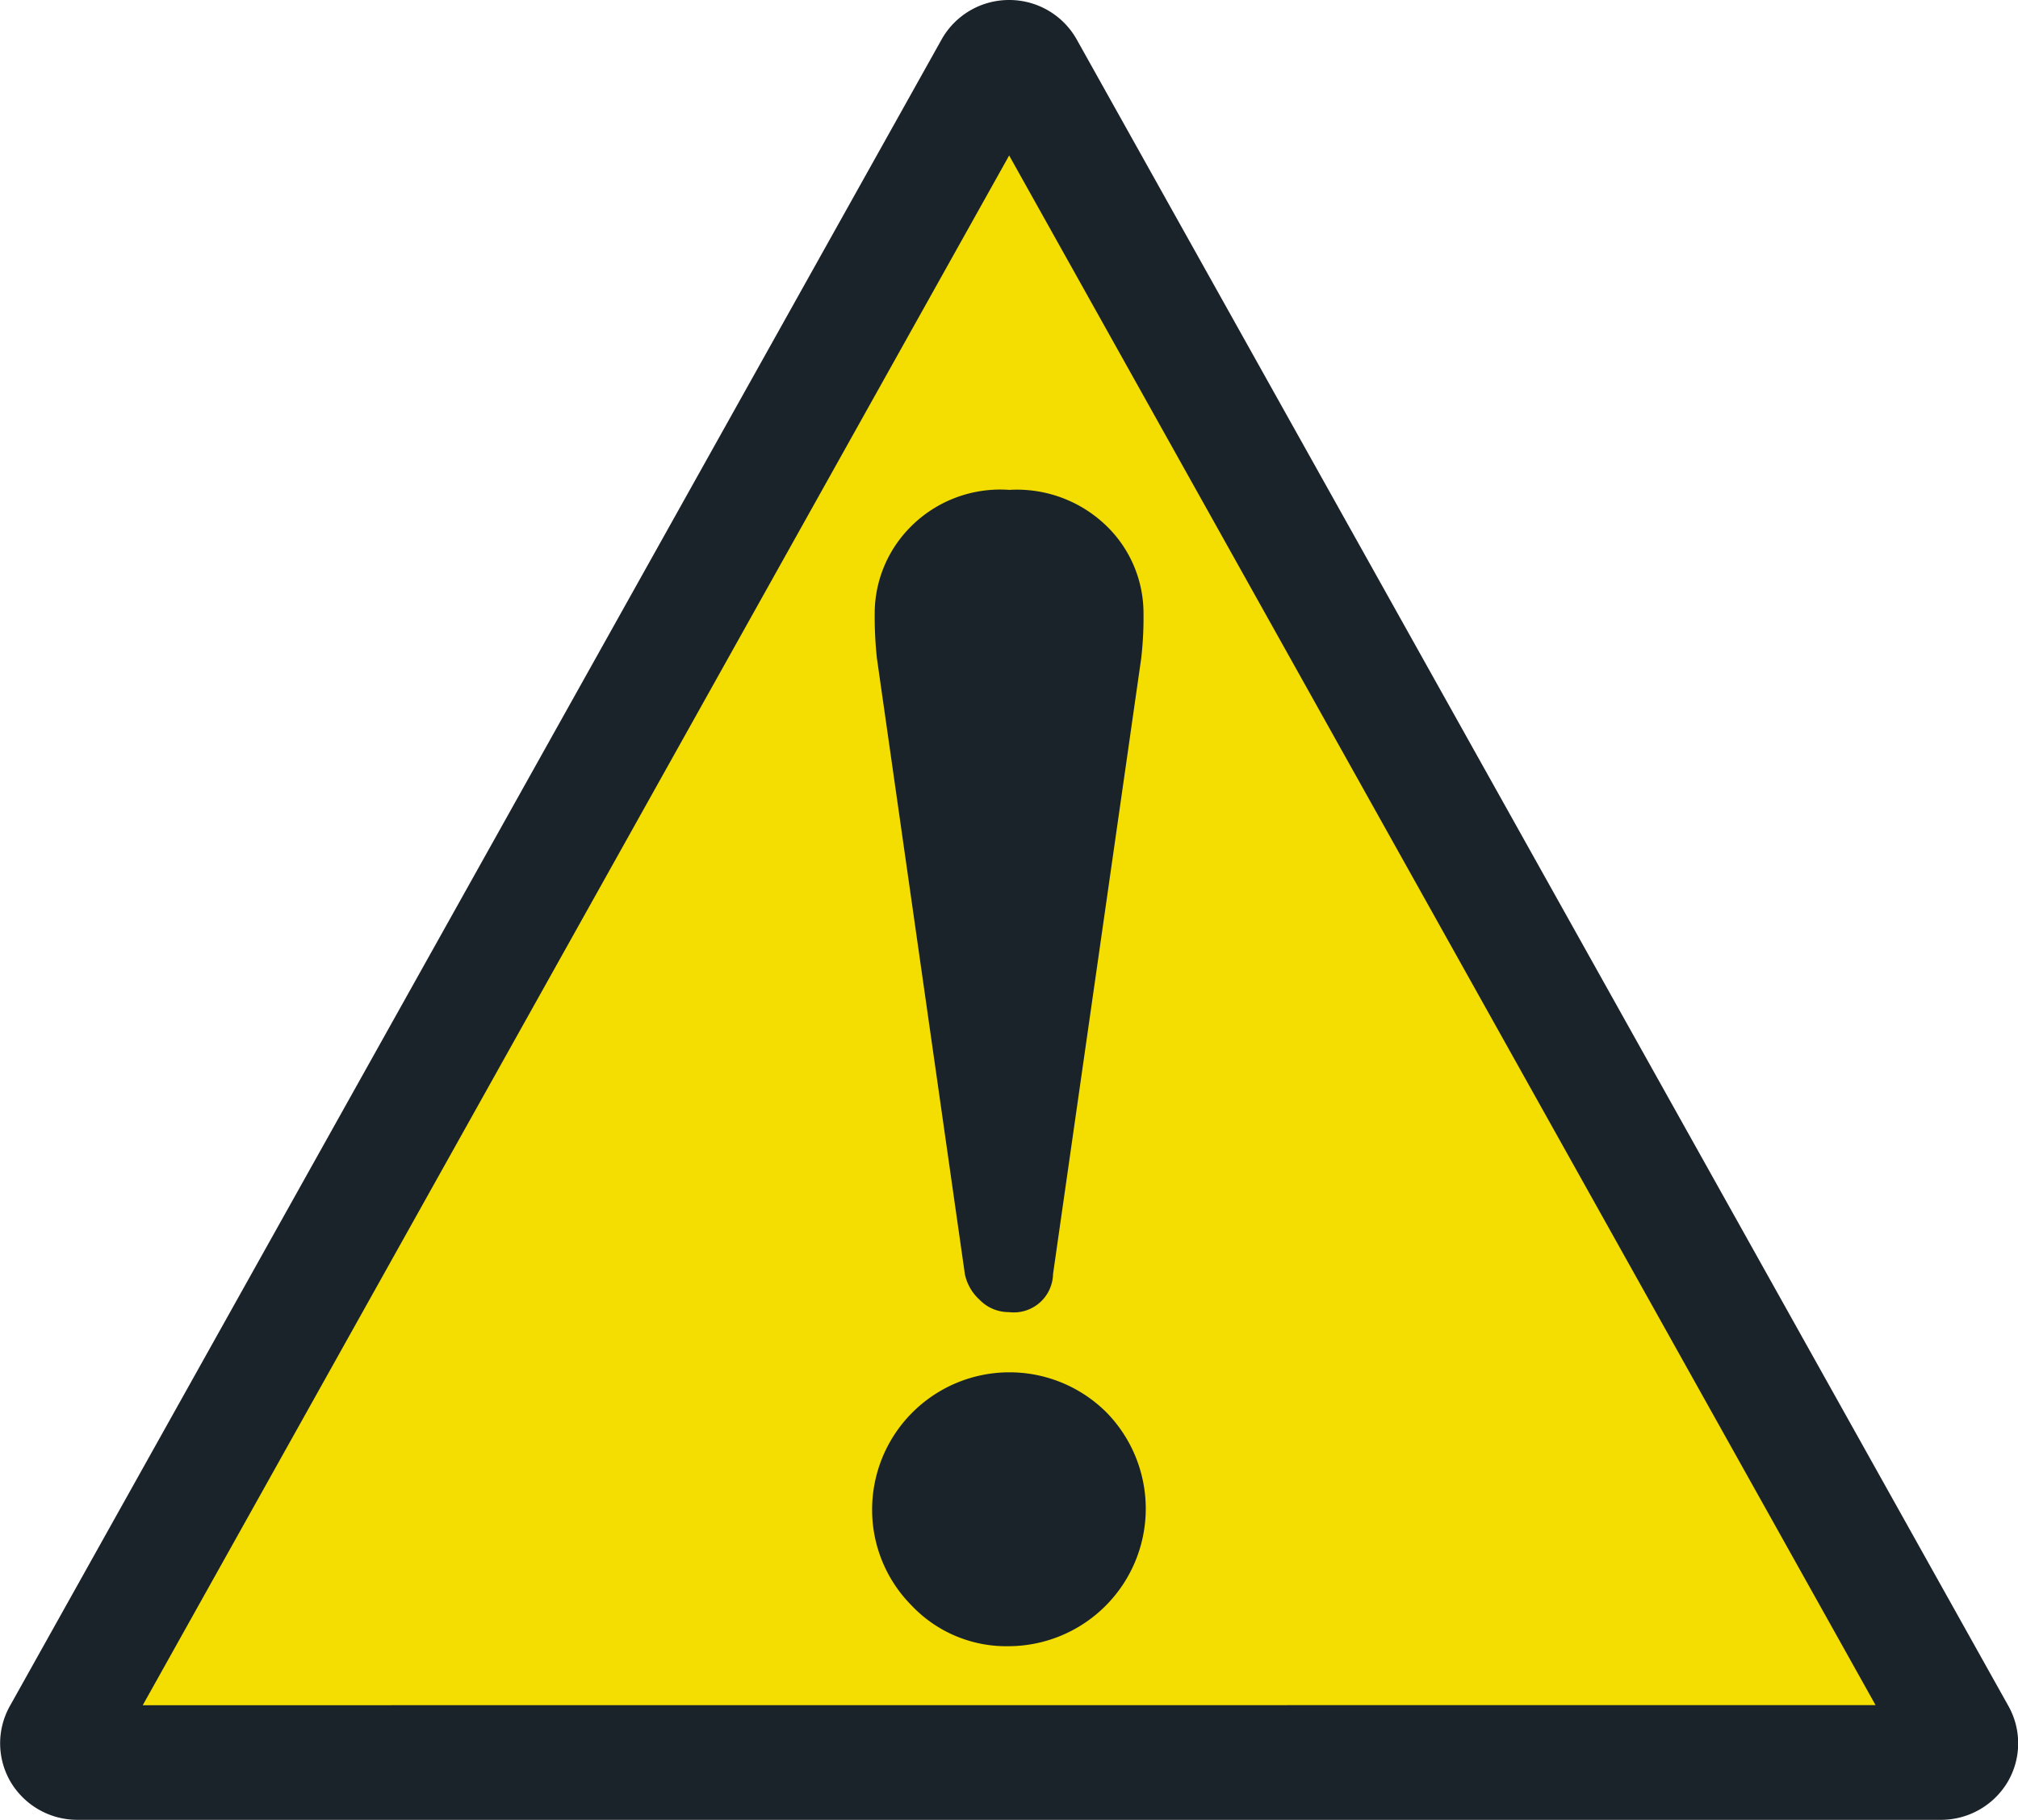
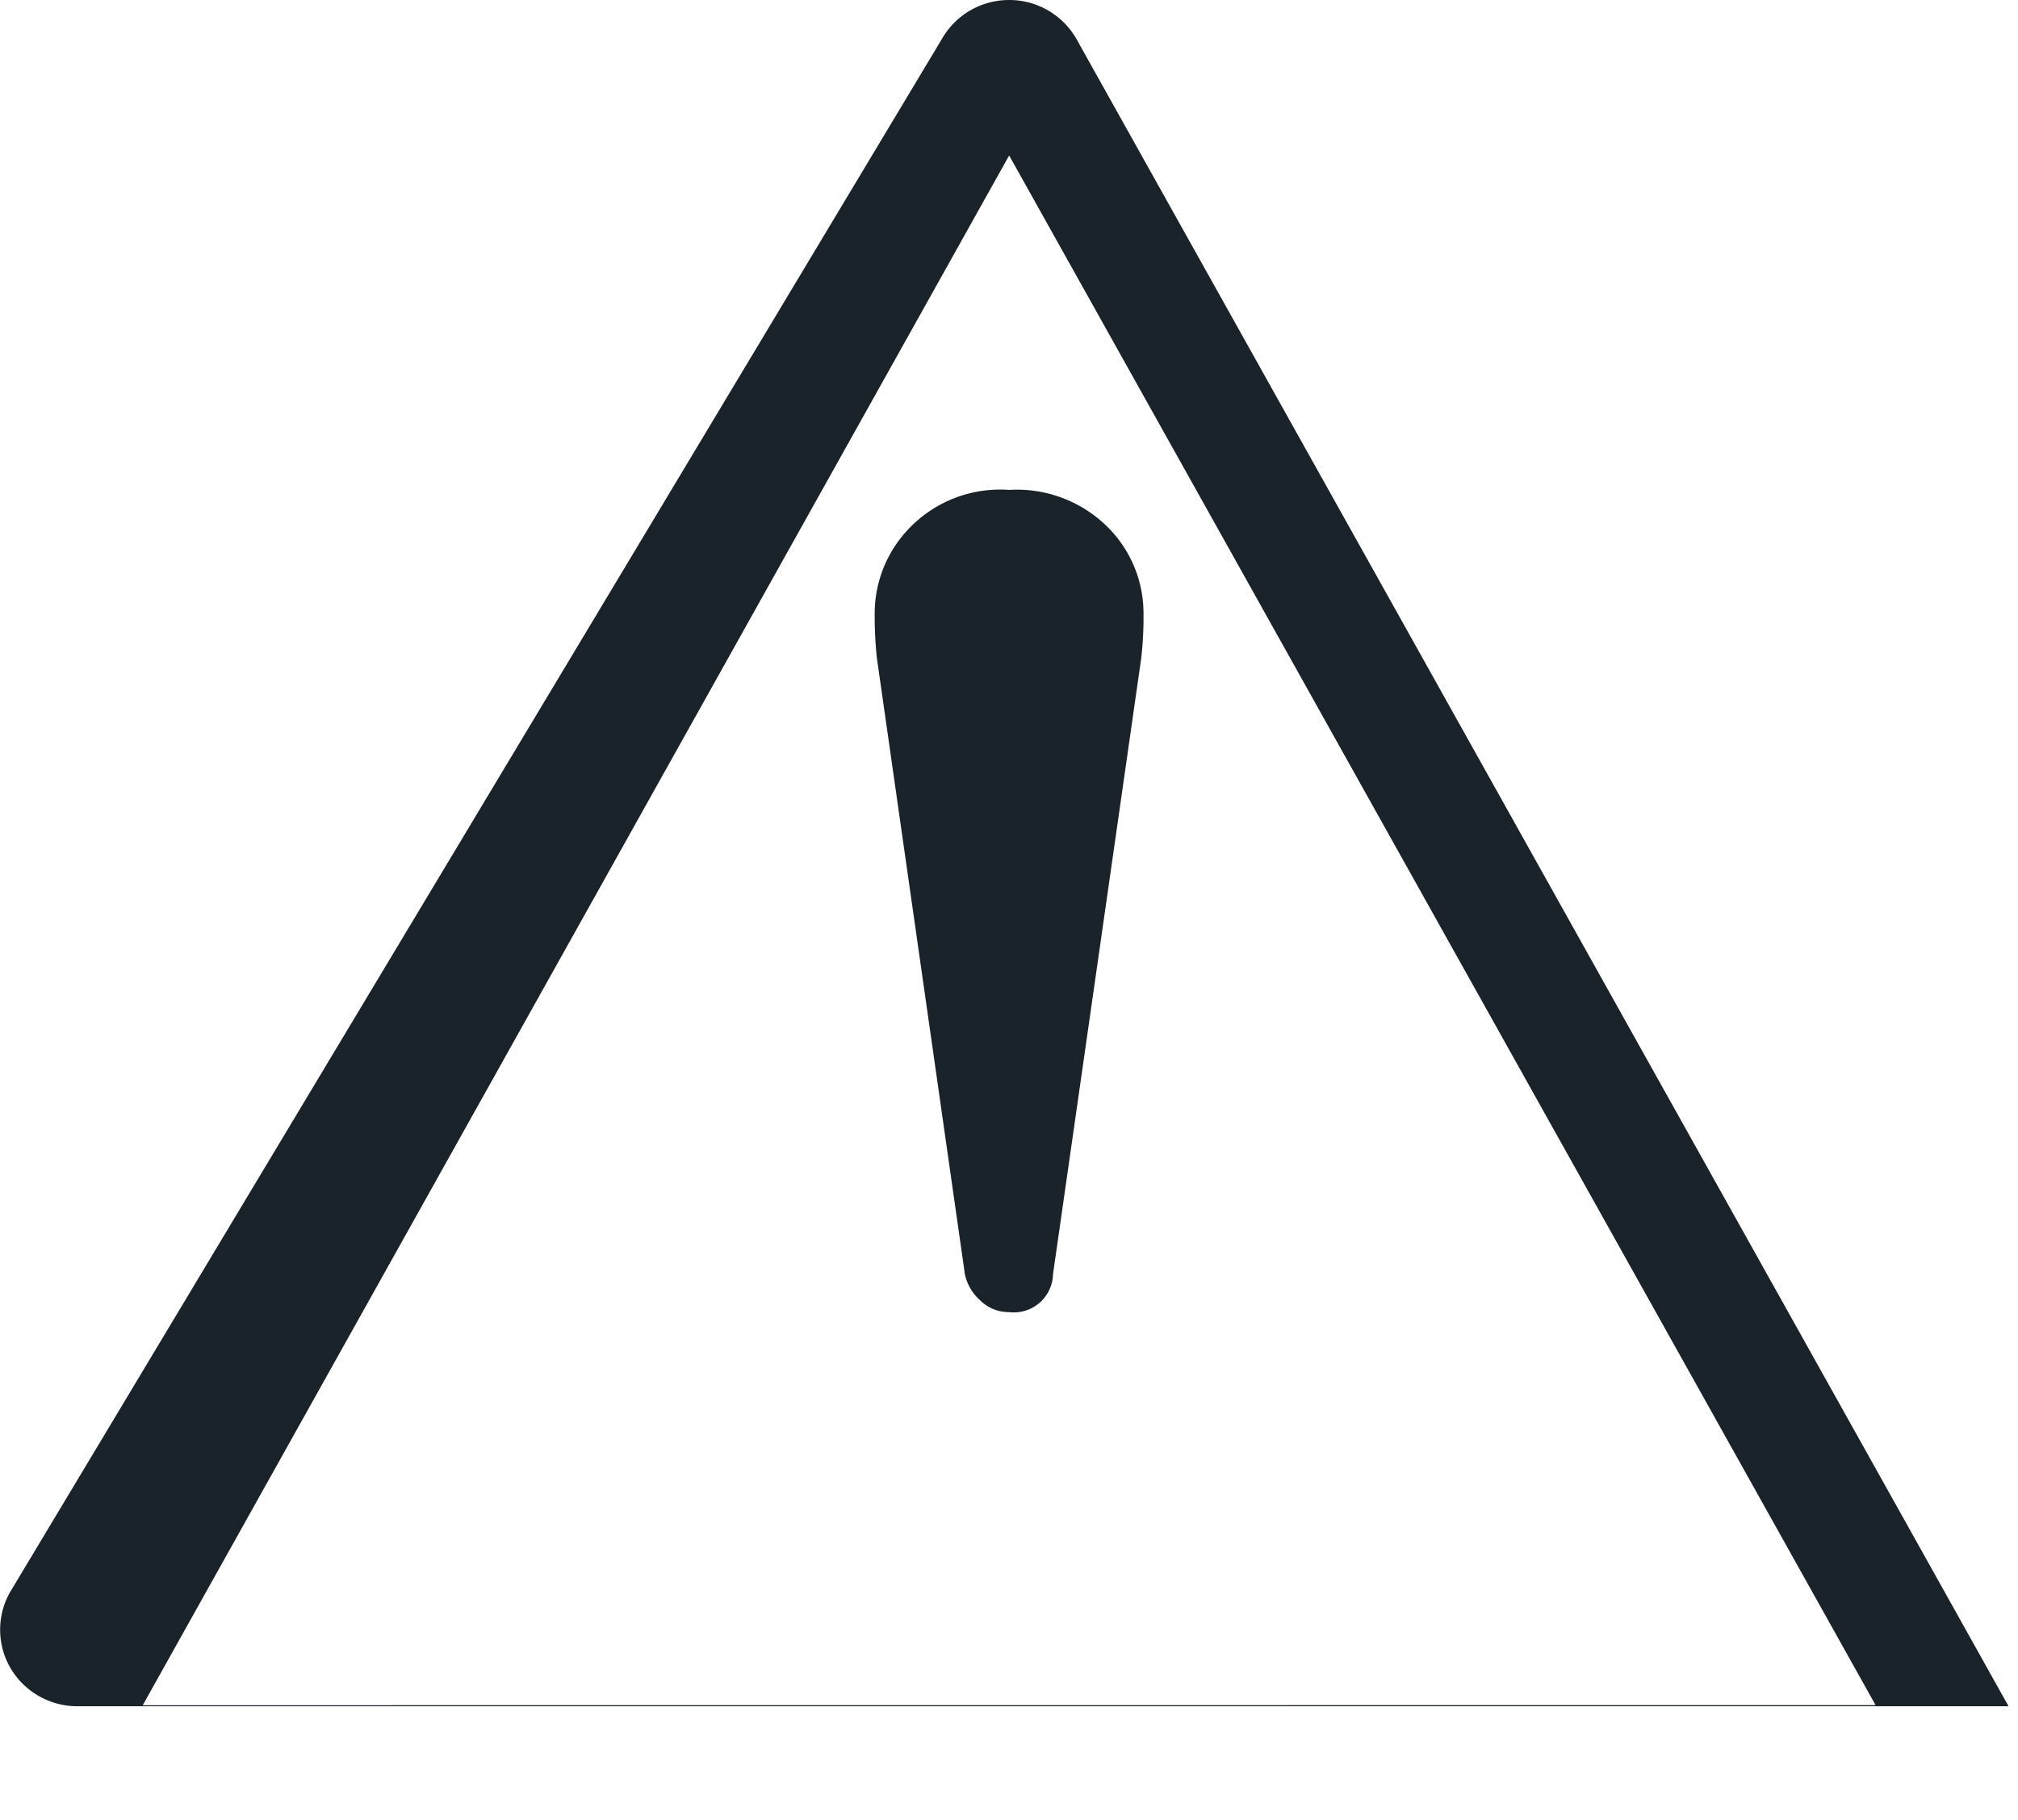
<svg xmlns="http://www.w3.org/2000/svg" width="19.453" height="17.546" viewBox="0 0 19.453 17.546">
  <g id="グループ_5200" data-name="グループ 5200" transform="translate(16862.651 14509.969)">
-     <path id="多角形_17" data-name="多角形 17" d="M8.862.789a.5.5,0,0,1,.875,0l8.45,15.243a.5.5,0,0,1-.437.742H.849a.5.5,0,0,1-.437-.742Z" transform="translate(-16862.223 -14509.609)" fill="#f4dd01" />
-     <path id="多角形_17_-_アウトライン" data-name="多角形 17 - アウトライン" d="M8.577-.969a.745.745,0,0,1,.651.38l8.983,16.07a.735.735,0,0,1-.01.732.748.748,0,0,1-.641.363H-.406a.748.748,0,0,1-.641-.363.735.735,0,0,1-.01-.732L7.926-.589A.745.745,0,0,1,8.577-.969Zm8.352,16.439L8.577.53.225,15.471Z" transform="translate(-16861.5 -14509)" fill="#1b232a" />
+     <path id="多角形_17_-_アウトライン" data-name="多角形 17 - アウトライン" d="M8.577-.969a.745.745,0,0,1,.651.38l8.983,16.07H-.406a.748.748,0,0,1-.641-.363.735.735,0,0,1-.01-.732L7.926-.589A.745.745,0,0,1,8.577-.969Zm8.352,16.439L8.577.53.225,15.471Z" transform="translate(-16861.5 -14509)" fill="#1b232a" />
    <g id="びっくりマーク" transform="translate(-16854.244 -14505.246)">
      <path id="パス_3275" data-name="パス 3275" d="M202.872,7.56a.459.459,0,0,0,.142.248.389.389,0,0,0,.283.119.378.378,0,0,0,.425-.367l.85-5.936a3.461,3.461,0,0,0,.022-.446,1.172,1.172,0,0,0-.338-.812A1.24,1.24,0,0,0,203.3,0a1.216,1.216,0,0,0-.97.376,1.182,1.182,0,0,0-.327.8,3.773,3.773,0,0,0,.021.446Z" transform="translate(-201.978 0)" fill="#1b232a" />
-       <path id="パス_3276" data-name="パス 3276" d="M203.347,403a1.324,1.324,0,0,0-2.257.937,1.309,1.309,0,0,0,.381.927,1.257,1.257,0,0,0,.938.392,1.326,1.326,0,0,0,.938-2.256Z" transform="translate(-201.09 -394.108)" fill="#1b232a" />
    </g>
  </g>
</svg>